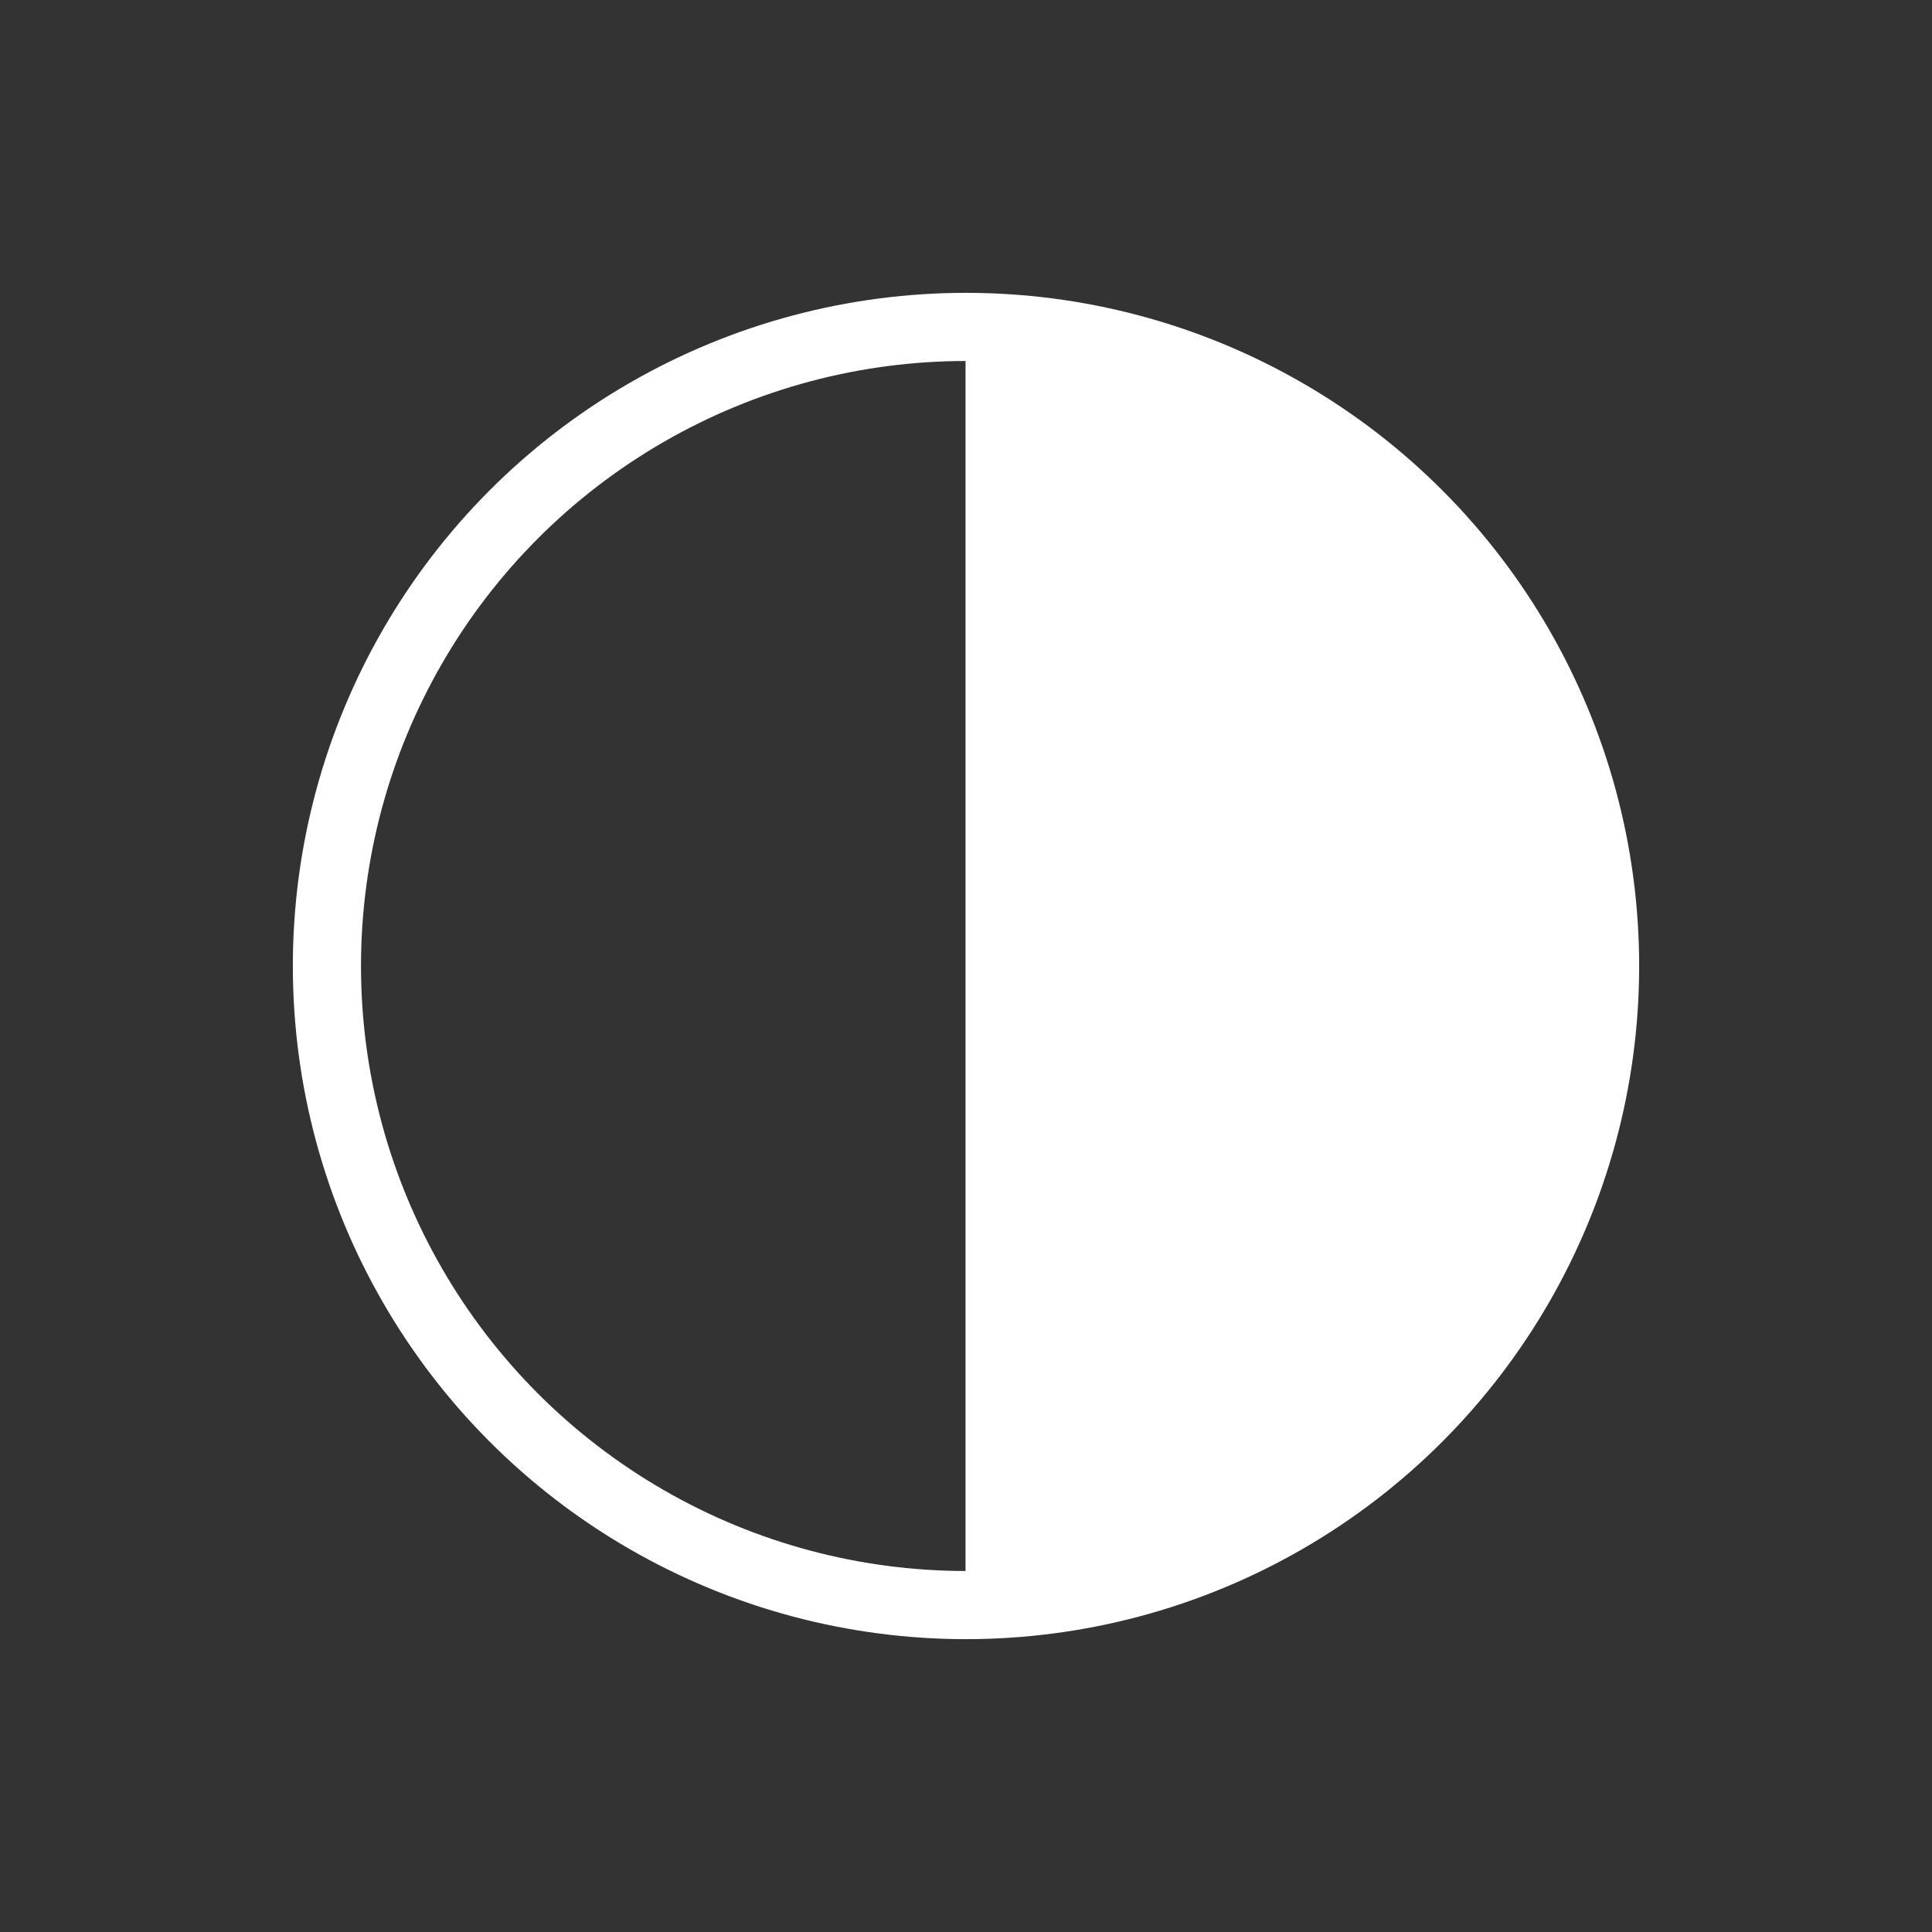
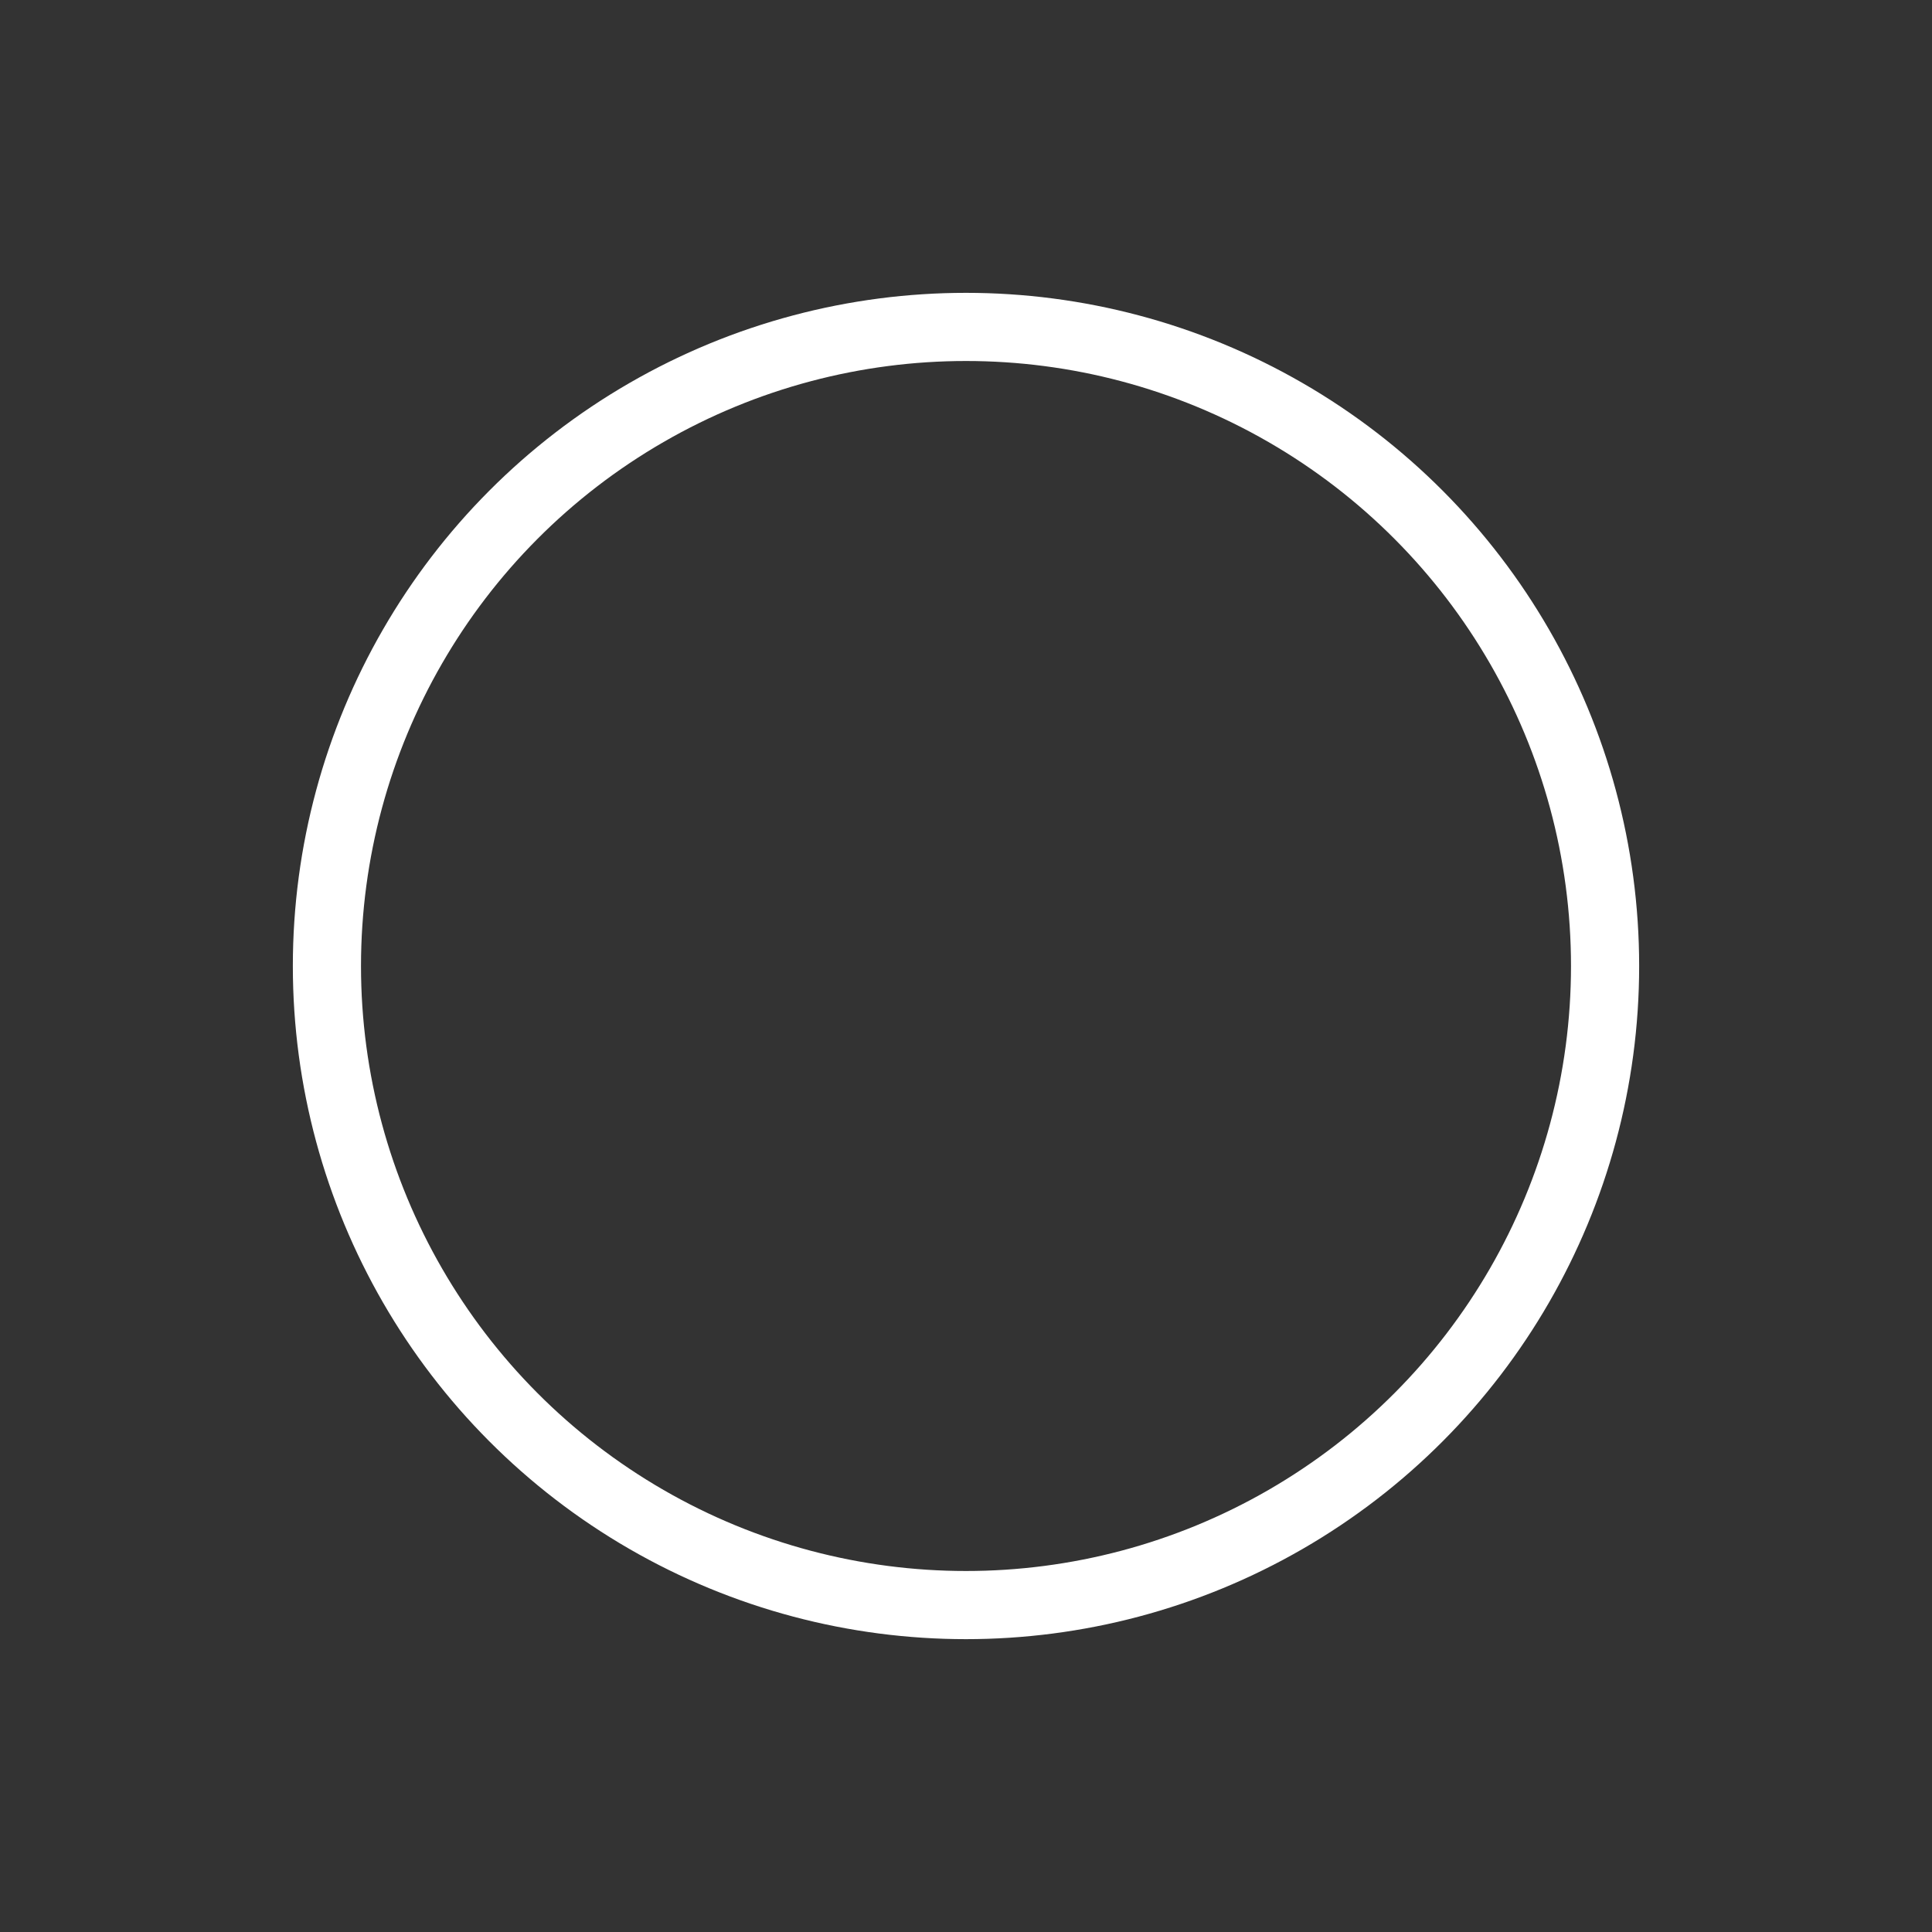
<svg xmlns="http://www.w3.org/2000/svg" viewBox="0 0 170.08 170.08">
  <rect x="0" y="0" width="170.08" height="170.08" fill="#333333" stroke="none" />
  <defs>
    <style>.a338411c-c6b2-43a5-94ca-696f1b91b2c0{fill:#fff;}.b736ead5-1a17-438b-a259-8c11d7bdd285{fill:none;stroke:#fff;stroke-miterlimit:10;stroke-width:6px;}</style>
  </defs>
  <g id="b8ab929e-dd8c-4559-a69c-d92006b91ef9" data-name="ebene 2">
-     <path class="a338411c-c6b2-43a5-94ca-696f1b91b2c0" d="M141.3,85A56.26,56.26,0,0,1,85,141.3V28.78A56.26,56.26,0,0,1,141.3,85Z" />
    <circle class="b736ead5-1a17-438b-a259-8c11d7bdd285" cx="85.04" cy="85.04" r="56.26" />
  </g>
</svg>